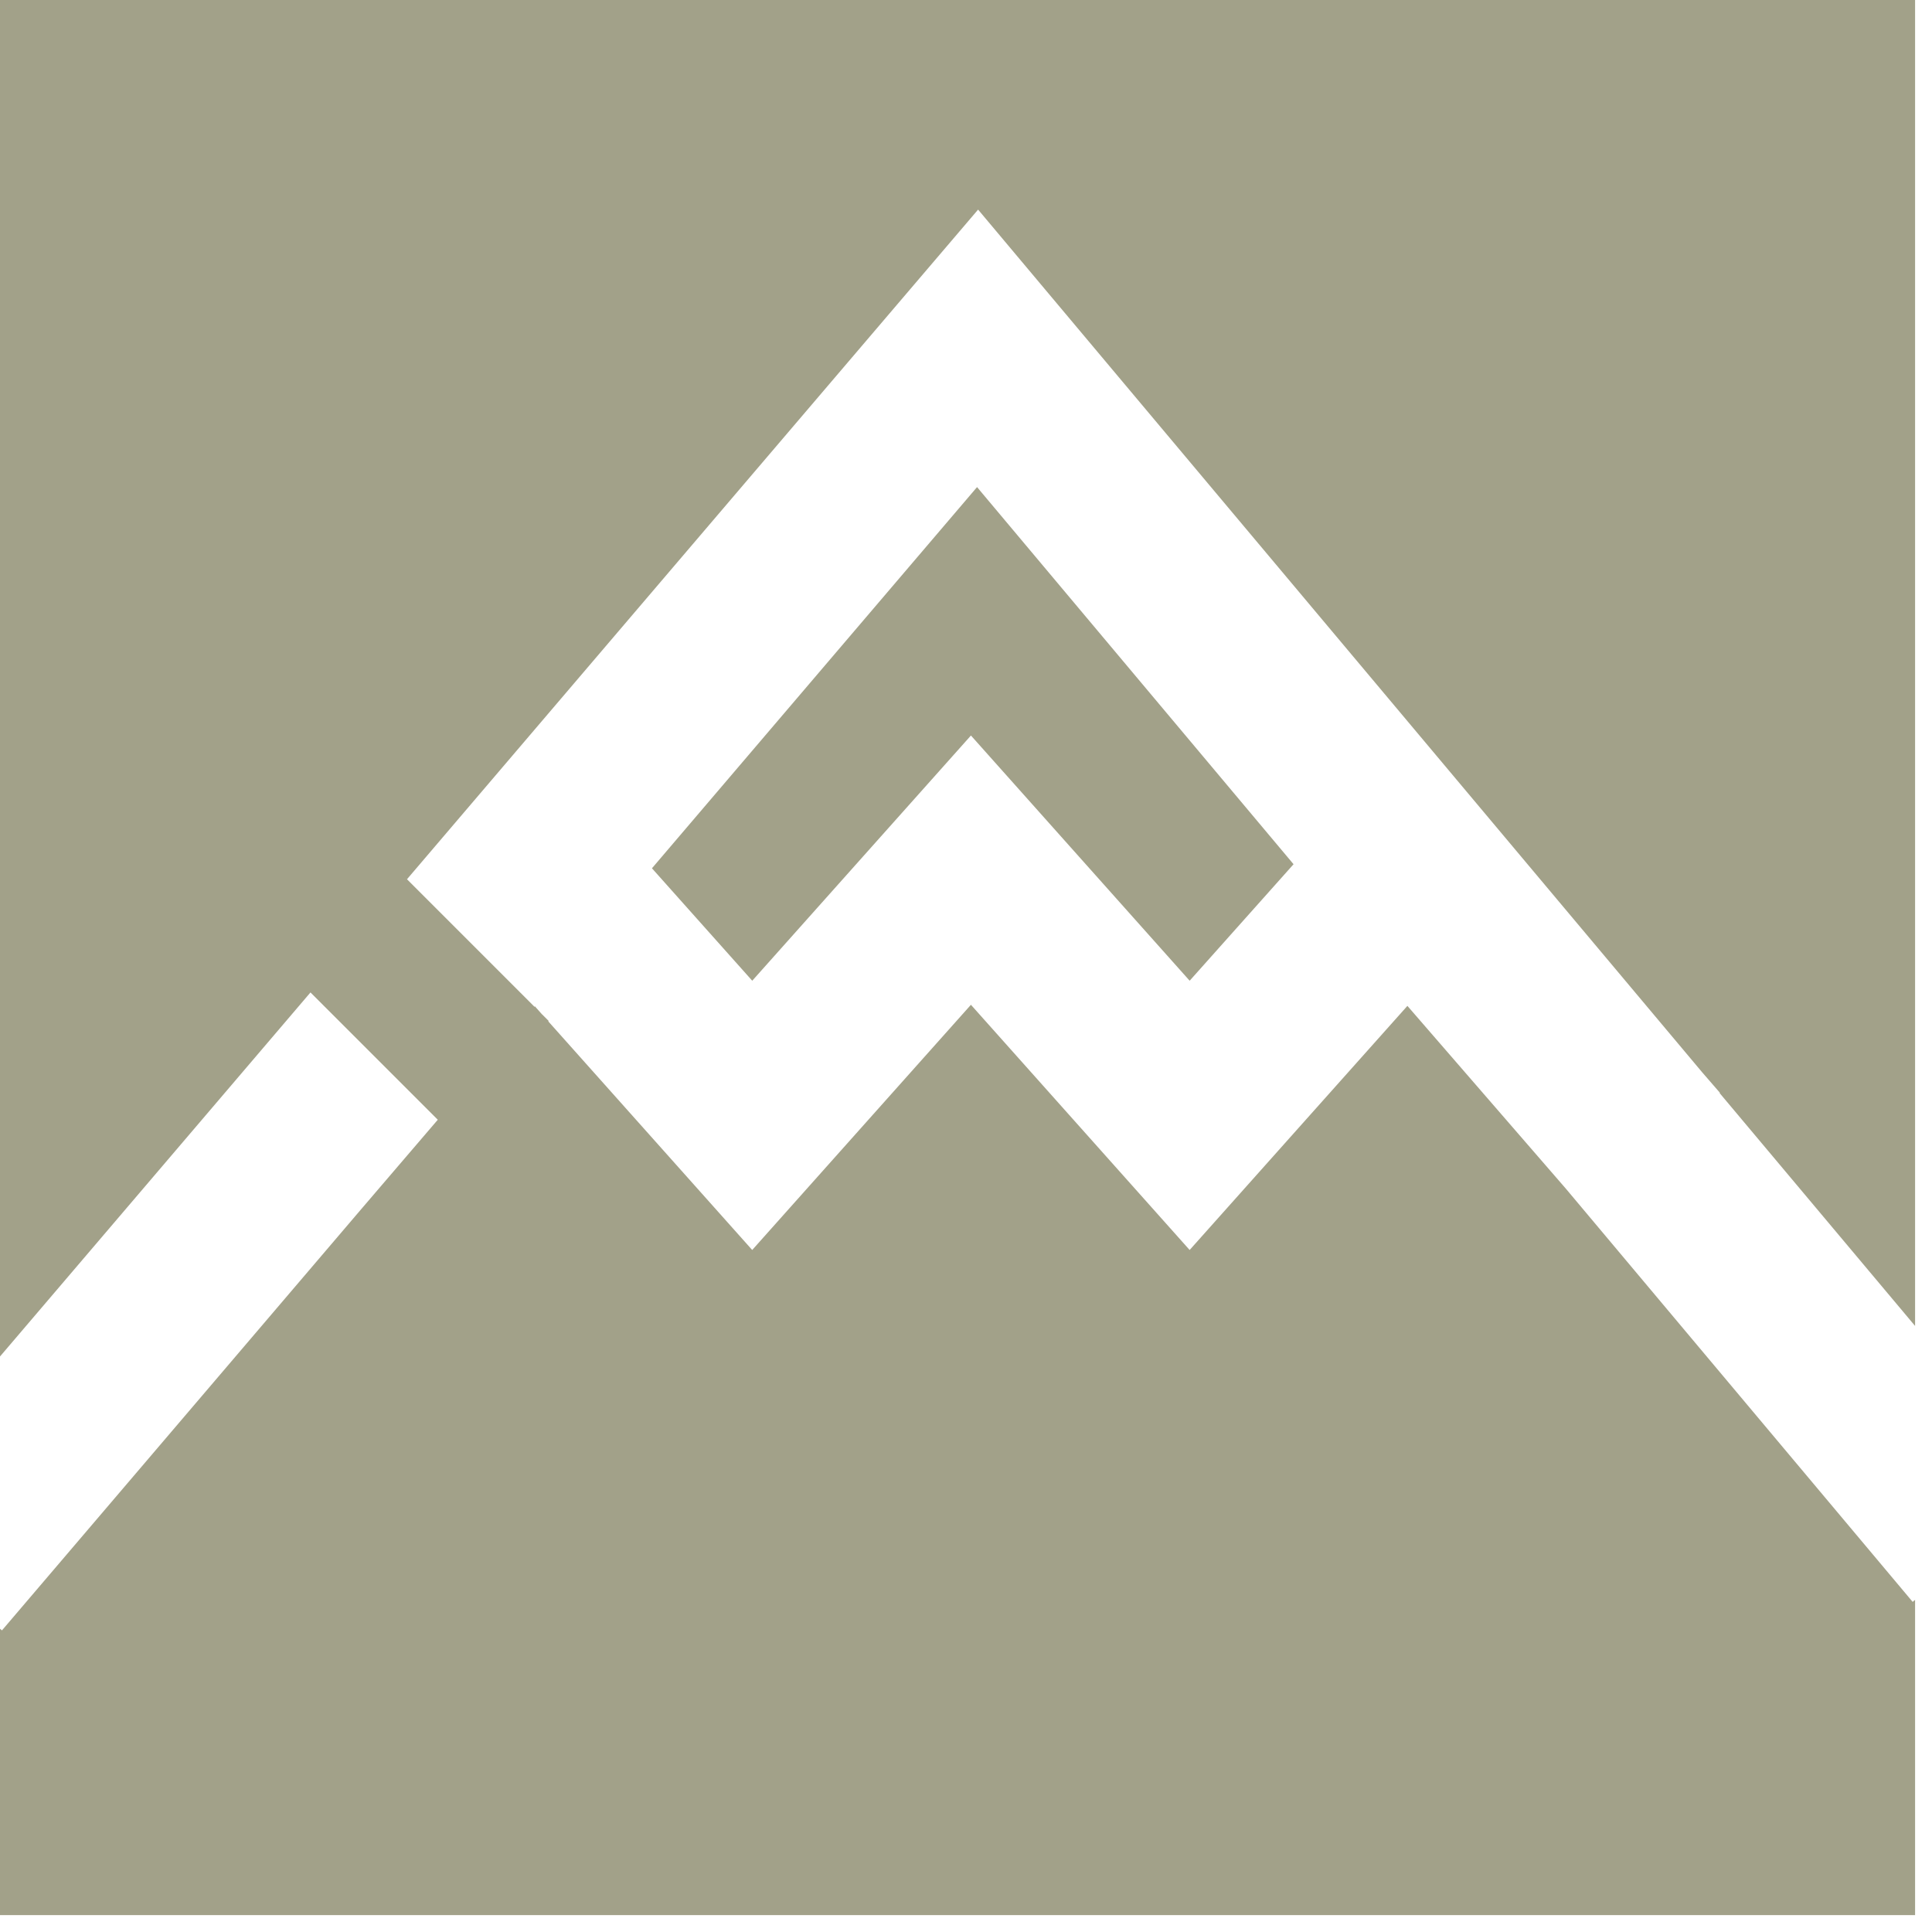
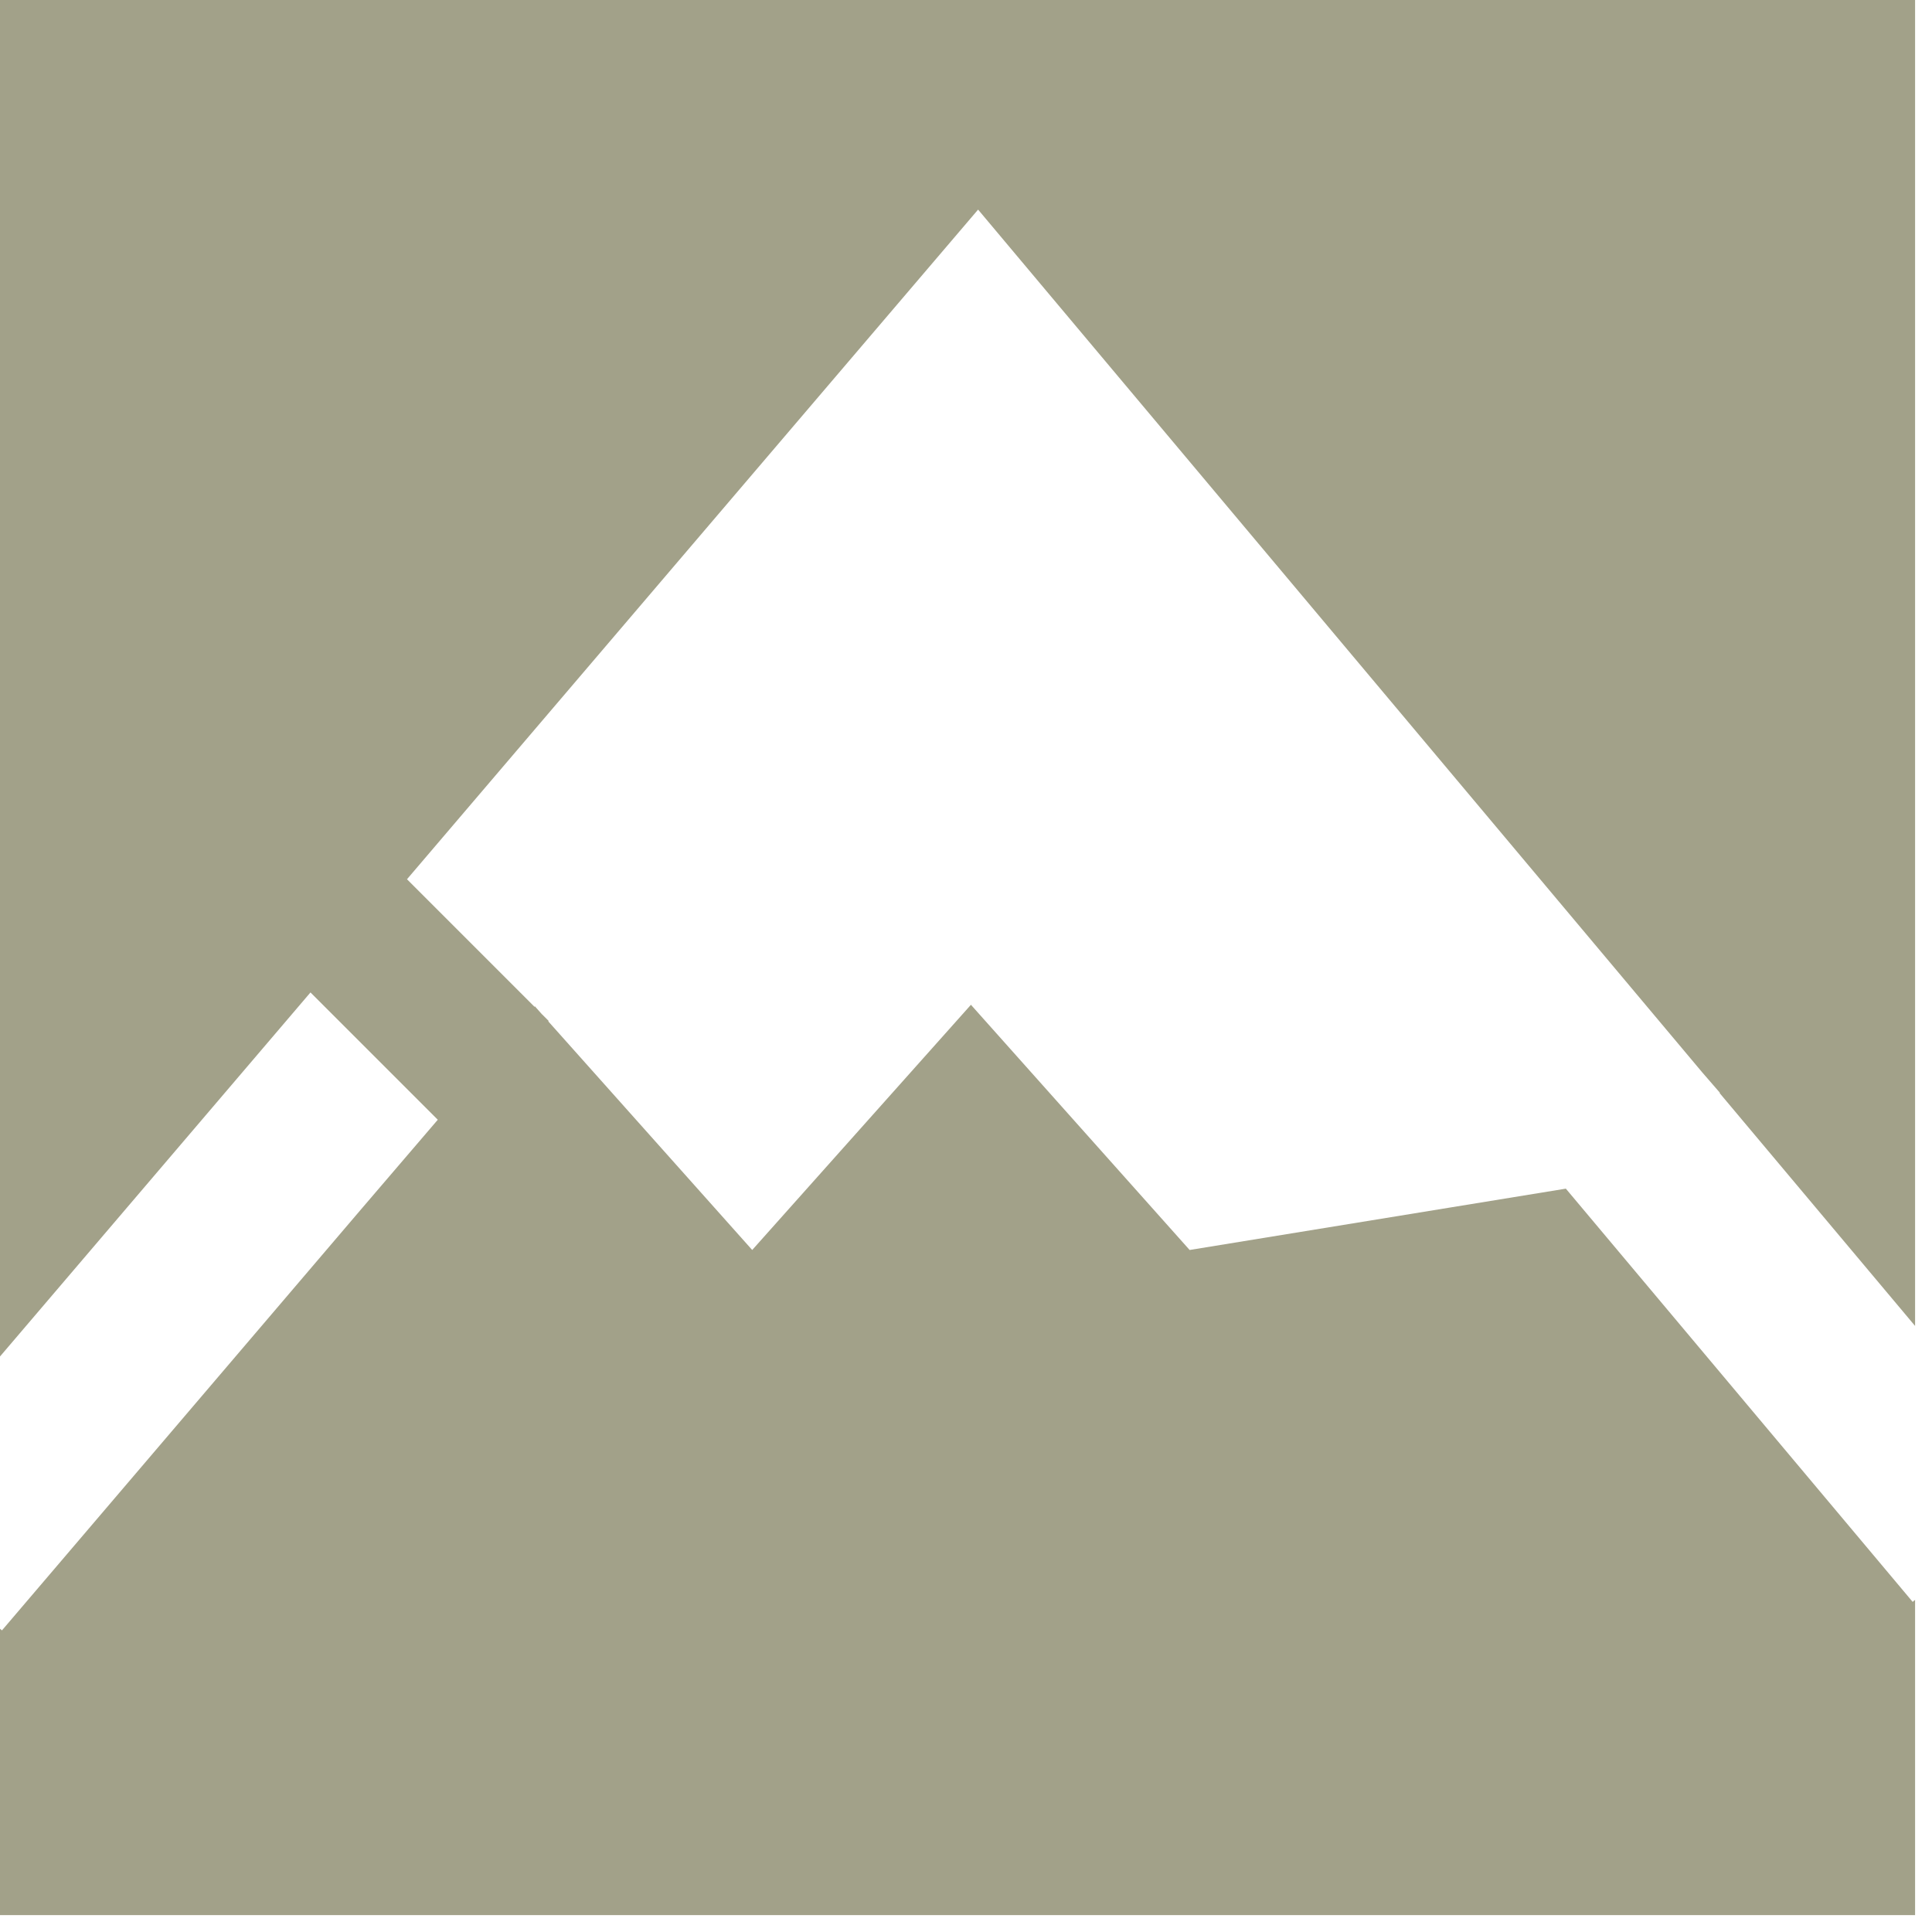
<svg xmlns="http://www.w3.org/2000/svg" width="111" height="111" viewBox="0 0 111 111" fill="none">
-   <path d="M37.457 49.886L43.219 56.346L55.784 42.258L68.35 56.346L74.319 49.653L56.135 27.985L37.457 49.886Z" fill="#A2A189" />
-   <path d="M109.889 92.033L89.963 68.292L80.86 57.791L68.349 71.816L55.783 57.728L43.217 71.816L31.501 58.681L31.524 58.657L31.122 58.256L30.731 57.817L30.709 57.843L23.383 50.516L56.195 12.042L97.804 61.617L98.814 62.782L98.796 62.798L110.028 76.18V0H0V77.935L17.838 57.019L25.152 64.333L20.823 69.388L0.112 93.672L0 93.577V110.028H110.028V91.917L109.889 92.033Z" fill="#A2A189" />
+   <path d="M109.889 92.033L89.963 68.292L68.349 71.816L55.783 57.728L43.217 71.816L31.501 58.681L31.524 58.657L31.122 58.256L30.731 57.817L30.709 57.843L23.383 50.516L56.195 12.042L97.804 61.617L98.814 62.782L98.796 62.798L110.028 76.18V0H0V77.935L17.838 57.019L25.152 64.333L20.823 69.388L0.112 93.672L0 93.577V110.028H110.028V91.917L109.889 92.033Z" fill="#A2A189" />
</svg>